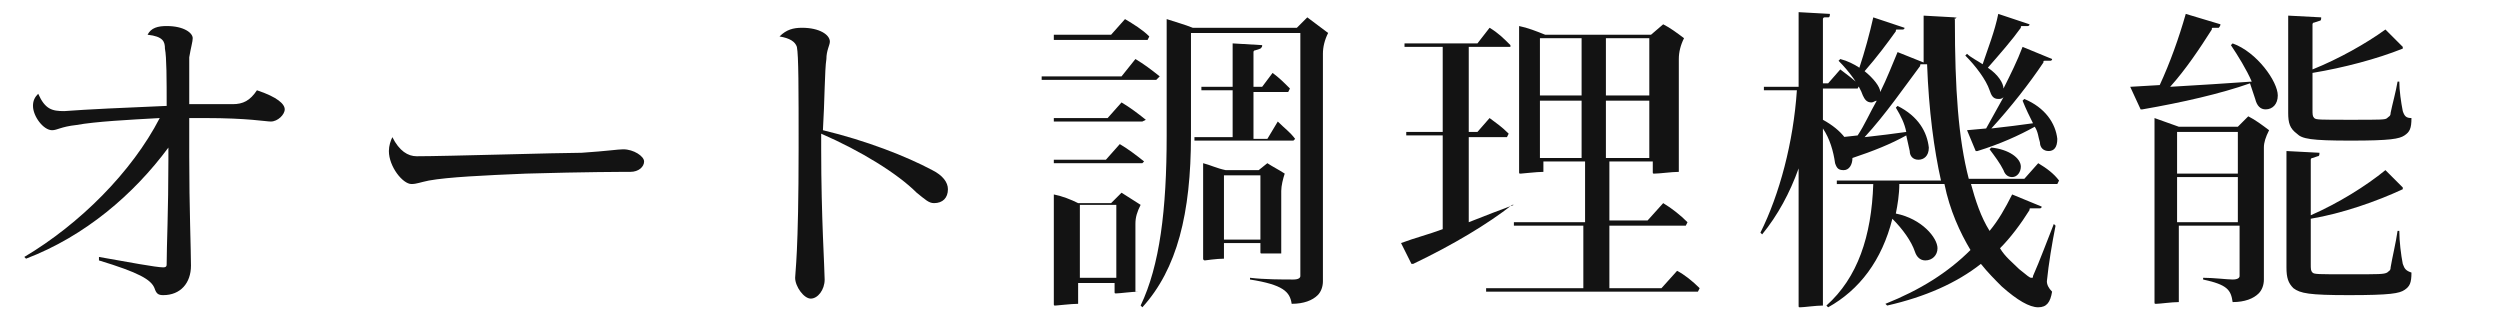
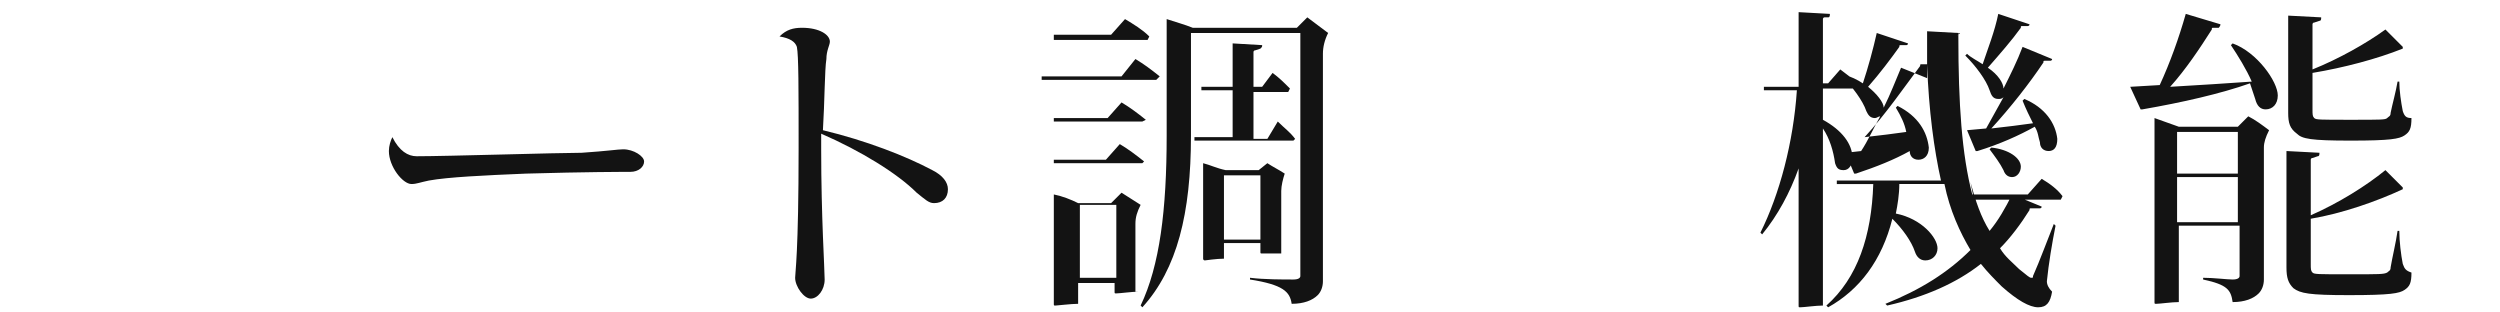
<svg xmlns="http://www.w3.org/2000/svg" viewBox="0 0 144 18">
  <g fill="#131313">
-     <path d="m16.4 6.3c0 .3-.4.7-.8.7-.3 0-1.3-.2-3.8-.2-.3 0-.5 0-.9 0v2.2c0 2.9.1 5.4.1 6.3 0 1-.6 1.7-1.6 1.7-.3 0-.4-.1-.5-.4-.2-.5-.9-.9-3.2-1.6v-.2c1.7.3 3.3.6 3.7.6.2 0 .2-.1.2-.2 0-1 .1-3.1.1-6v-.7c-2 2.7-4.8 5.1-8.2 6.4l-.1-.1c3.2-1.9 6.2-4.9 7.8-8-1.8.1-3.7.2-4.8.4-.9.1-1.1.3-1.4.3-.5 0-1.1-.8-1.1-1.4 0-.3.1-.5.3-.7.4.9.8 1 1.5 1 1.3-.1 3.5-.2 5.9-.3 0-1.5 0-2.8-.1-3.3 0-.4-.1-.7-1-.8.2-.4.6-.5 1.1-.5 1 0 1.5.4 1.5.7 0 .2-.1.5-.2 1.1v2.7h2.5c.6 0 1-.2 1.4-.8 1.2.4 1.6.8 1.6 1.1z" />
    <path d="m37.1 9.3c0 .3-.3.6-.8.6s-2.5 0-6 .1c-2.4.1-4.5.2-5.6.4-.5.1-.7.2-1 .2-.5 0-1.3-1-1.3-1.9 0-.3.1-.6.2-.8.4.8.9 1.1 1.4 1.1 1.7 0 8.2-.2 9.5-.2 1.5-.1 2.1-.2 2.4-.2.6 0 1.2.4 1.2.7z" />
    <path d="m54.6 10.9c0 .5-.3.8-.8.8-.3 0-.5-.2-1-.6-1.1-1.1-3.2-2.4-5.5-3.4v.9c0 3.9.2 6.9.2 7.5s-.4 1.1-.8 1.1-.9-.7-.9-1.2c0-.3.2-1.4.2-7.5 0-3.4 0-5.3-.1-5.8-.1-.3-.4-.5-1-.6.4-.4.8-.5 1.3-.5 1 0 1.6.4 1.6.8 0 .2-.2.5-.2 1-.1.6-.1 2.5-.2 4.1 2.5.6 4.8 1.5 6.3 2.3.6.3.9.7.9 1.1z" />
    <path d="m66.6 4.6h-6.6v-.2h4.6l.8-1c.5.3.9.6 1.4 1zm-5.9-2.4v-.2h3.3l.8-.9c.5.3 1 .6 1.4 1l-.1.2h-5.4zm3.1 4.6.8-.9c.5.3.9.6 1.4 1l-.2.1h-5.1v-.2zm2 2.6h-5.1v-.2h3l.8-.9c.5.3.9.6 1.4 1zm-.2 7.4c-.4 0-1.1.1-1.3.1-.1 0-.1 0-.1-.1v-.5h-2.1v1.2c-.4 0-1.2.1-1.3.1s-.1 0-.1-.1v-6.3c.5.1 1 .3 1.4.5h1.9l.6-.6c.3.2.8.5 1.1.7-.2.4-.3.7-.3 1.1v3.9zm-1.3-.8v-4.2h-2.1v4.2zm12.2-14.1c-.2.4-.3.8-.3 1.2v13.1c0 .3-.1.6-.3.8-.3.3-.8.5-1.5.5-.1-.7-.5-1.1-2.4-1.4v-.1c.8.1 1.9.1 2.5.1.3 0 .4-.1.4-.2v-14h-6.3v5.9c0 4.5-.8 7.7-2.8 9.9l-.1-.1c1.1-2.3 1.5-5.5 1.5-9.8v-6.7c.6.2 1 .3 1.5.5h6l.6-.6c.4.3.8.6 1.2.9zm-2 6.2h-5.7v-.2h2.2v-2.7h-1.8v-.2h1.8v-2.5l1.7.1c0 .1 0 .1-.1.2l-.3.1c-.1 0-.1.1-.1.1v2h.5l.6-.8c.4.3.6.5 1 .9l-.1.2h-2v2.7h.8l.6-1c.4.4.7.6 1 1zm-4 5.9v.9c-.4 0-1.1.1-1.1.1s-.1 0-.1-.1v-5.5c.4.1.8.3 1.3.4h1.9l.5-.4c.3.2.7.4 1 .6-.1.3-.2.7-.2 1v3.6c-.4 0-1 0-1.1 0s-.1 0-.1-.1v-.5zm0-3.9v3.7h2.1v-3.7z" />
-     <path d="m87.1 11.8c-1.4 1.1-3.4 2.3-5.7 3.4-.1 0-.1 0-.1 0l-.6-1.2c.8-.3 1.6-.5 2.4-.8v-5.4h-2.1v-.2h2.1v-4.9h-2.2v-.2h4.2l.7-.9c.5.3.8.6 1.2 1v.1h-2.4v4.9h.5l.7-.8c.4.3.7.5 1.1.9l-.1.2h-2.2v4.9c1-.4 1.8-.7 2.6-1zm10.8 4.8-.1.2h-12.2v-.2h5.6v-3.6h-4v-.2h4.1v-3.5h-2.4v.6c-.4 0-1.2.1-1.3.1s-.1 0-.1-.1v-8.4c.5.1 1 .3 1.5.5h6.1l.7-.6c.4.2.8.5 1.2.8-.2.4-.3.8-.3 1.2v6.5c-.4 0-1.1.1-1.4.1-.1 0-.1 0-.1-.1v-.6h-2.5v3.4h2.2l.9-1c.5.3 1 .7 1.4 1.1l-.1.2h-4.4v3.6h3l.9-1c.4.2.9.6 1.3 1zm-9.2-14.4v3.3h2.4v-3.3zm2.4 6.9v-3.3h-2.4v3.3zm1.4-6.9v3.3h2.5v-3.3zm2.5 6.9v-3.3h-2.5v3.3z" />
-     <path d="m105 7.4v10.2c-.4 0-1.1.1-1.3.1-.1 0-.1 0-.1-.1v-7.9c-.5 1.4-1.2 2.7-2.1 3.8l-.1-.1c1.1-2.2 1.9-5.2 2.1-8.2h-1.9v-.2h2v-4.3l1.8.1c0 .1 0 .2-.1.2h-.2c-.1 0-.1.1-.1.1v3.7h.3l.7-.8c.4.3.8.6 1.1.9l-.1.2h-2v1.8c1.1.6 1.7 1.4 1.7 2.2 0 .4-.2.7-.5.7s-.4-.1-.5-.4c-.1-.7-.3-1.4-.7-2zm8.5 3.1c.3 1.1.6 2 1.1 2.8.5-.6.9-1.3 1.3-2.1l1.7.7c0 .1-.1.1-.1.1h-.5c-.1 0-.1 0-.1.1-.5.8-1.1 1.6-1.7 2.2.3.5.7.8 1.1 1.2.5.4.6.5.7.5s.1 0 .1-.1c.4-.9.8-2 1.2-3l.1.1c-.2 1-.4 2.2-.5 3.2 0 .2.1.4.3.6-.1.6-.3.9-.8.9s-1.2-.4-2.1-1.2c-.4-.4-.8-.8-1.2-1.3-1.4 1.1-3.2 1.9-5.4 2.4l-.1-.1c2-.8 3.6-1.8 4.9-3.1-.6-1-1.2-2.3-1.5-3.8h-2.6c0 .6-.1 1.2-.2 1.7 1.5.3 2.4 1.4 2.4 2 0 .4-.3.7-.7.7-.3 0-.5-.2-.6-.5-.2-.6-.7-1.3-1.3-1.9-.6 2.4-1.9 4.1-3.7 5.1l-.1-.1c1.8-1.6 2.6-4 2.7-7h-2.1v-.2h6c-.4-1.8-.7-4-.8-6.7h-.3c-.1 0-.1 0-.1.1-.9 1.2-2 2.8-3.2 4.1.9-.1 1.7-.2 2.4-.3-.1-.5-.3-.9-.6-1.4l.1-.1c1.2.6 1.7 1.5 1.8 2.4 0 .5-.3.7-.6.7s-.5-.2-.5-.5l-.2-.9c-.9.5-1.9.9-3.1 1.3-.1 0-.1 0-.1 0l-.5-1.2.9-.1c.4-.6.7-1.3 1.1-2-.1 0-.2.1-.3.1-.3 0-.4-.2-.5-.4-.2-.6-.8-1.4-1.4-2l.1-.1c.4.1.8.3 1.1.5.3-.9.6-2 .8-2.9l1.8.6c0 .1-.1.1-.1.1h-.3c-.1 0-.1 0-.1.1-.5.7-1.1 1.5-1.8 2.3.5.4.9.9.9 1.2.4-.8.7-1.6 1-2.3l1.5.6c0-.8 0-1.8 0-2.7l1.8.1c0 .1 0 .1-.1.2l.2-.2c-.1 0-.1 0-.1.2 0 3.9.2 6.8.8 9.1h3.2l.8-.9c.5.3.9.6 1.2 1l-.1.2h-5zm.7-6.8c.3-.9.7-1.9.9-2.9l1.8.6c0 .1-.1.1-.1.1h-.3c-.1 0-.1 0-.1.1-.5.7-1.2 1.5-1.9 2.3.6.4.9.9.9 1.2.4-.8.8-1.6 1.1-2.4l1.7.7c0 .1-.1.1-.1.1h-.3c-.1 0-.1 0-.1.1-.8 1.2-1.9 2.6-3 3.8.9-.1 1.7-.2 2.4-.3-.2-.4-.4-.8-.6-1.3l.1-.1c1.2.5 1.8 1.4 1.9 2.3 0 .5-.2.7-.5.7s-.5-.2-.5-.5c-.1-.3-.1-.6-.3-.9-.9.5-2 1-3.3 1.4-.1 0-.1 0-.1 0l-.5-1.2 1.1-.1 1-1.8c-.1.1-.2.1-.3.1-.3 0-.4-.2-.5-.5-.2-.6-.8-1.4-1.4-2l.1-.1c.2.2.6.4.9.6zm.5 4.8c1 .1 1.7.6 1.7 1.1 0 .3-.2.6-.5.6-.2 0-.4-.1-.5-.4-.2-.4-.5-.8-.8-1.2z" />
+     <path d="m105 7.4v10.2c-.4 0-1.1.1-1.3.1-.1 0-.1 0-.1-.1v-7.9c-.5 1.4-1.2 2.7-2.1 3.8l-.1-.1c1.1-2.2 1.9-5.2 2.1-8.2h-1.9v-.2h2v-4.3l1.8.1c0 .1 0 .2-.1.2h-.2c-.1 0-.1.1-.1.1v3.7h.3l.7-.8c.4.3.8.6 1.1.9l-.1.2h-2v1.8c1.1.6 1.7 1.4 1.7 2.2 0 .4-.2.7-.5.7s-.4-.1-.5-.4c-.1-.7-.3-1.4-.7-2zm8.5 3.1c.3 1.1.6 2 1.1 2.8.5-.6.9-1.3 1.3-2.1l1.7.7c0 .1-.1.1-.1.1h-.5c-.1 0-.1 0-.1.1-.5.8-1.1 1.6-1.7 2.2.3.5.7.8 1.1 1.2.5.4.6.5.7.5s.1 0 .1-.1c.4-.9.8-2 1.2-3l.1.1c-.2 1-.4 2.2-.5 3.2 0 .2.1.4.3.6-.1.6-.3.9-.8.9s-1.2-.4-2.1-1.2c-.4-.4-.8-.8-1.2-1.3-1.4 1.1-3.2 1.9-5.4 2.4l-.1-.1c2-.8 3.6-1.8 4.9-3.1-.6-1-1.2-2.3-1.5-3.8h-2.6c0 .6-.1 1.2-.2 1.7 1.5.3 2.4 1.4 2.4 2 0 .4-.3.7-.7.7-.3 0-.5-.2-.6-.5-.2-.6-.7-1.3-1.3-1.9-.6 2.4-1.9 4.1-3.7 5.1l-.1-.1c1.8-1.6 2.6-4 2.7-7h-2.1v-.2h6c-.4-1.8-.7-4-.8-6.7h-.3c-.1 0-.1 0-.1.1-.9 1.2-2 2.8-3.2 4.1.9-.1 1.7-.2 2.4-.3-.1-.5-.3-.9-.6-1.4l.1-.1c1.2.6 1.7 1.5 1.8 2.4 0 .5-.3.7-.6.7s-.5-.2-.5-.5c-.9.5-1.9.9-3.1 1.3-.1 0-.1 0-.1 0l-.5-1.2.9-.1c.4-.6.7-1.3 1.1-2-.1 0-.2.1-.3.1-.3 0-.4-.2-.5-.4-.2-.6-.8-1.4-1.4-2l.1-.1c.4.1.8.3 1.1.5.3-.9.6-2 .8-2.9l1.8.6c0 .1-.1.1-.1.1h-.3c-.1 0-.1 0-.1.1-.5.7-1.1 1.5-1.8 2.3.5.4.9.9.9 1.2.4-.8.7-1.6 1-2.3l1.5.6c0-.8 0-1.8 0-2.7l1.8.1c0 .1 0 .1-.1.2l.2-.2c-.1 0-.1 0-.1.2 0 3.9.2 6.8.8 9.1h3.2l.8-.9c.5.3.9.6 1.2 1l-.1.2h-5zm.7-6.8c.3-.9.7-1.9.9-2.9l1.8.6c0 .1-.1.1-.1.1h-.3c-.1 0-.1 0-.1.1-.5.7-1.2 1.5-1.9 2.3.6.4.9.9.9 1.2.4-.8.8-1.6 1.1-2.4l1.7.7c0 .1-.1.1-.1.1h-.3c-.1 0-.1 0-.1.1-.8 1.2-1.9 2.6-3 3.8.9-.1 1.7-.2 2.4-.3-.2-.4-.4-.8-.6-1.3l.1-.1c1.2.5 1.8 1.4 1.9 2.3 0 .5-.2.7-.5.7s-.5-.2-.5-.5c-.1-.3-.1-.6-.3-.9-.9.5-2 1-3.3 1.4-.1 0-.1 0-.1 0l-.5-1.2 1.1-.1 1-1.8c-.1.1-.2.1-.3.1-.3 0-.4-.2-.5-.5-.2-.6-.8-1.4-1.4-2l.1-.1c.2.2.6.4.9.6zm.5 4.8c1 .1 1.7.6 1.7 1.1 0 .3-.2.6-.5.6-.2 0-.4-.1-.5-.4-.2-.4-.5-.8-.8-1.2z" />
    <path d="m131.2 5.5c0 .5-.3.8-.7.8-.3 0-.5-.2-.6-.6-.1-.3-.2-.6-.3-.9-1.7.6-3.9 1.1-6.2 1.5-.1 0-.1 0-.1 0l-.6-1.3 1.7-.1c.6-1.3 1.1-2.7 1.5-4.1l2 .6c0 .1-.1.2-.1.2h-.3c-.1 0-.1 0-.1.1-.7 1.1-1.5 2.3-2.4 3.3 1.7-.1 3.3-.2 4.7-.3-.3-.7-.8-1.5-1.2-2.1l.1-.1c1.4.5 2.6 2.2 2.6 3zm-1.7 1.2c.4.2.8.5 1.2.8-.2.4-.3.7-.3 1v7.6c0 .3-.1.6-.3.8-.3.3-.8.5-1.5.5-.1-.7-.3-1-1.7-1.3v-.1c.6 0 1.4.1 1.7.1s.4-.1.4-.2v-2.9h-3.5v4.4c-.4 0-1.1.1-1.3.1-.1 0-.1 0-.1-.1v-10.6l1.4.5h3.4zm-4.1.9v2.4h3.5v-2.4zm3.5 5.2v-2.6h-3.5v2.6zm2.9-6.3v-5.6l1.9.1c0 .1 0 .2-.1.2l-.3.1c-.1 0-.1.1-.1.1v2.6c1.5-.6 3.1-1.5 4.2-2.3l1 1v.1c-1.5.6-3.4 1.1-5.2 1.4v2.1c0 .3 0 .4.1.5s.3.1 2.1.1 2 0 2.1-.1.2-.1.2-.3c.1-.5.3-1.2.4-1.8h.1c0 .5.1 1.2.2 1.7.1.3.2.4.5.4 0 .6-.1.8-.4 1s-.8.3-3.1.3-2.8-.1-3.1-.4c-.4-.3-.5-.6-.5-1.2zm7.1 9.2c0 .6-.1.8-.4 1s-.8.3-3.2.3c-2.3 0-2.8-.1-3.2-.4-.3-.3-.4-.6-.4-1.2v-6.7l1.9.1c0 .1 0 .2-.1.2l-.3.1c-.1 0-.1.1-.1.1v3.2c1.6-.7 3.2-1.7 4.3-2.6l1 1v.1c-1.5.7-3.5 1.4-5.3 1.7v2.6c0 .3 0 .4.1.5s.3.1 2.1.1 2 0 2.2-.1c.1-.1.2-.1.2-.3.1-.6.3-1.4.4-2.1h.1c0 .6.1 1.4.2 1.9.1.3.2.4.5.5z" />
  </g>
</svg>